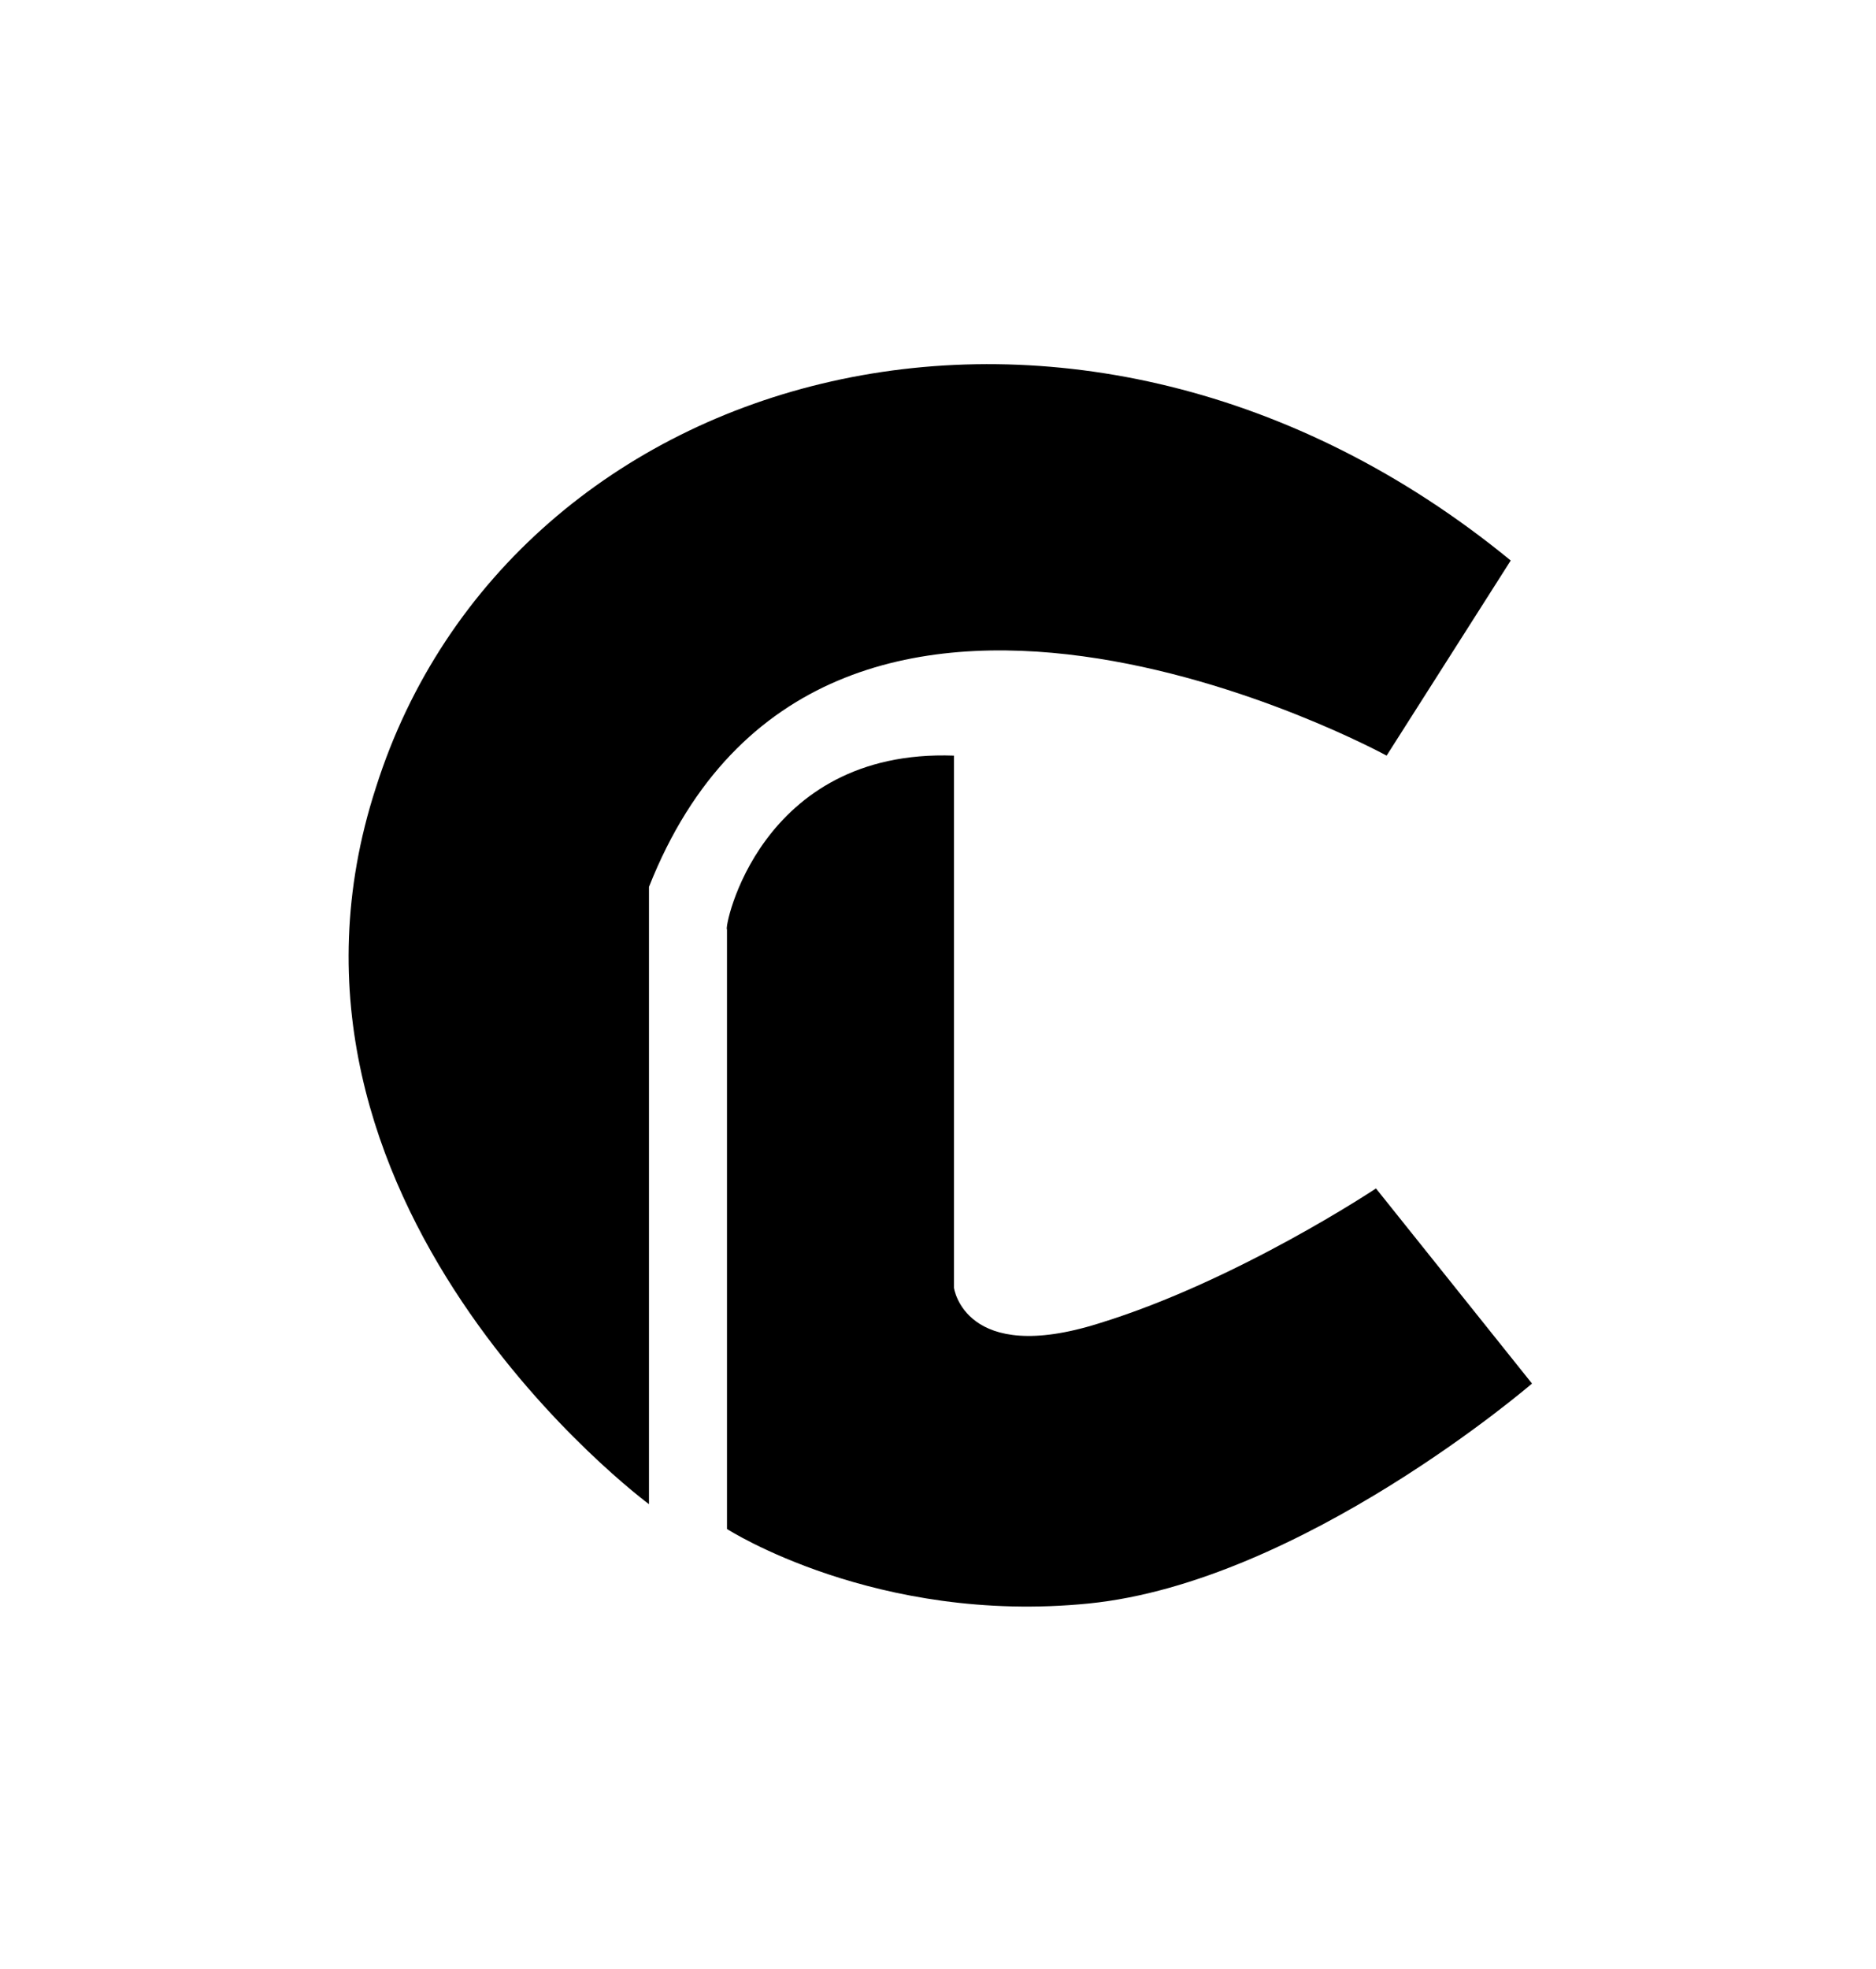
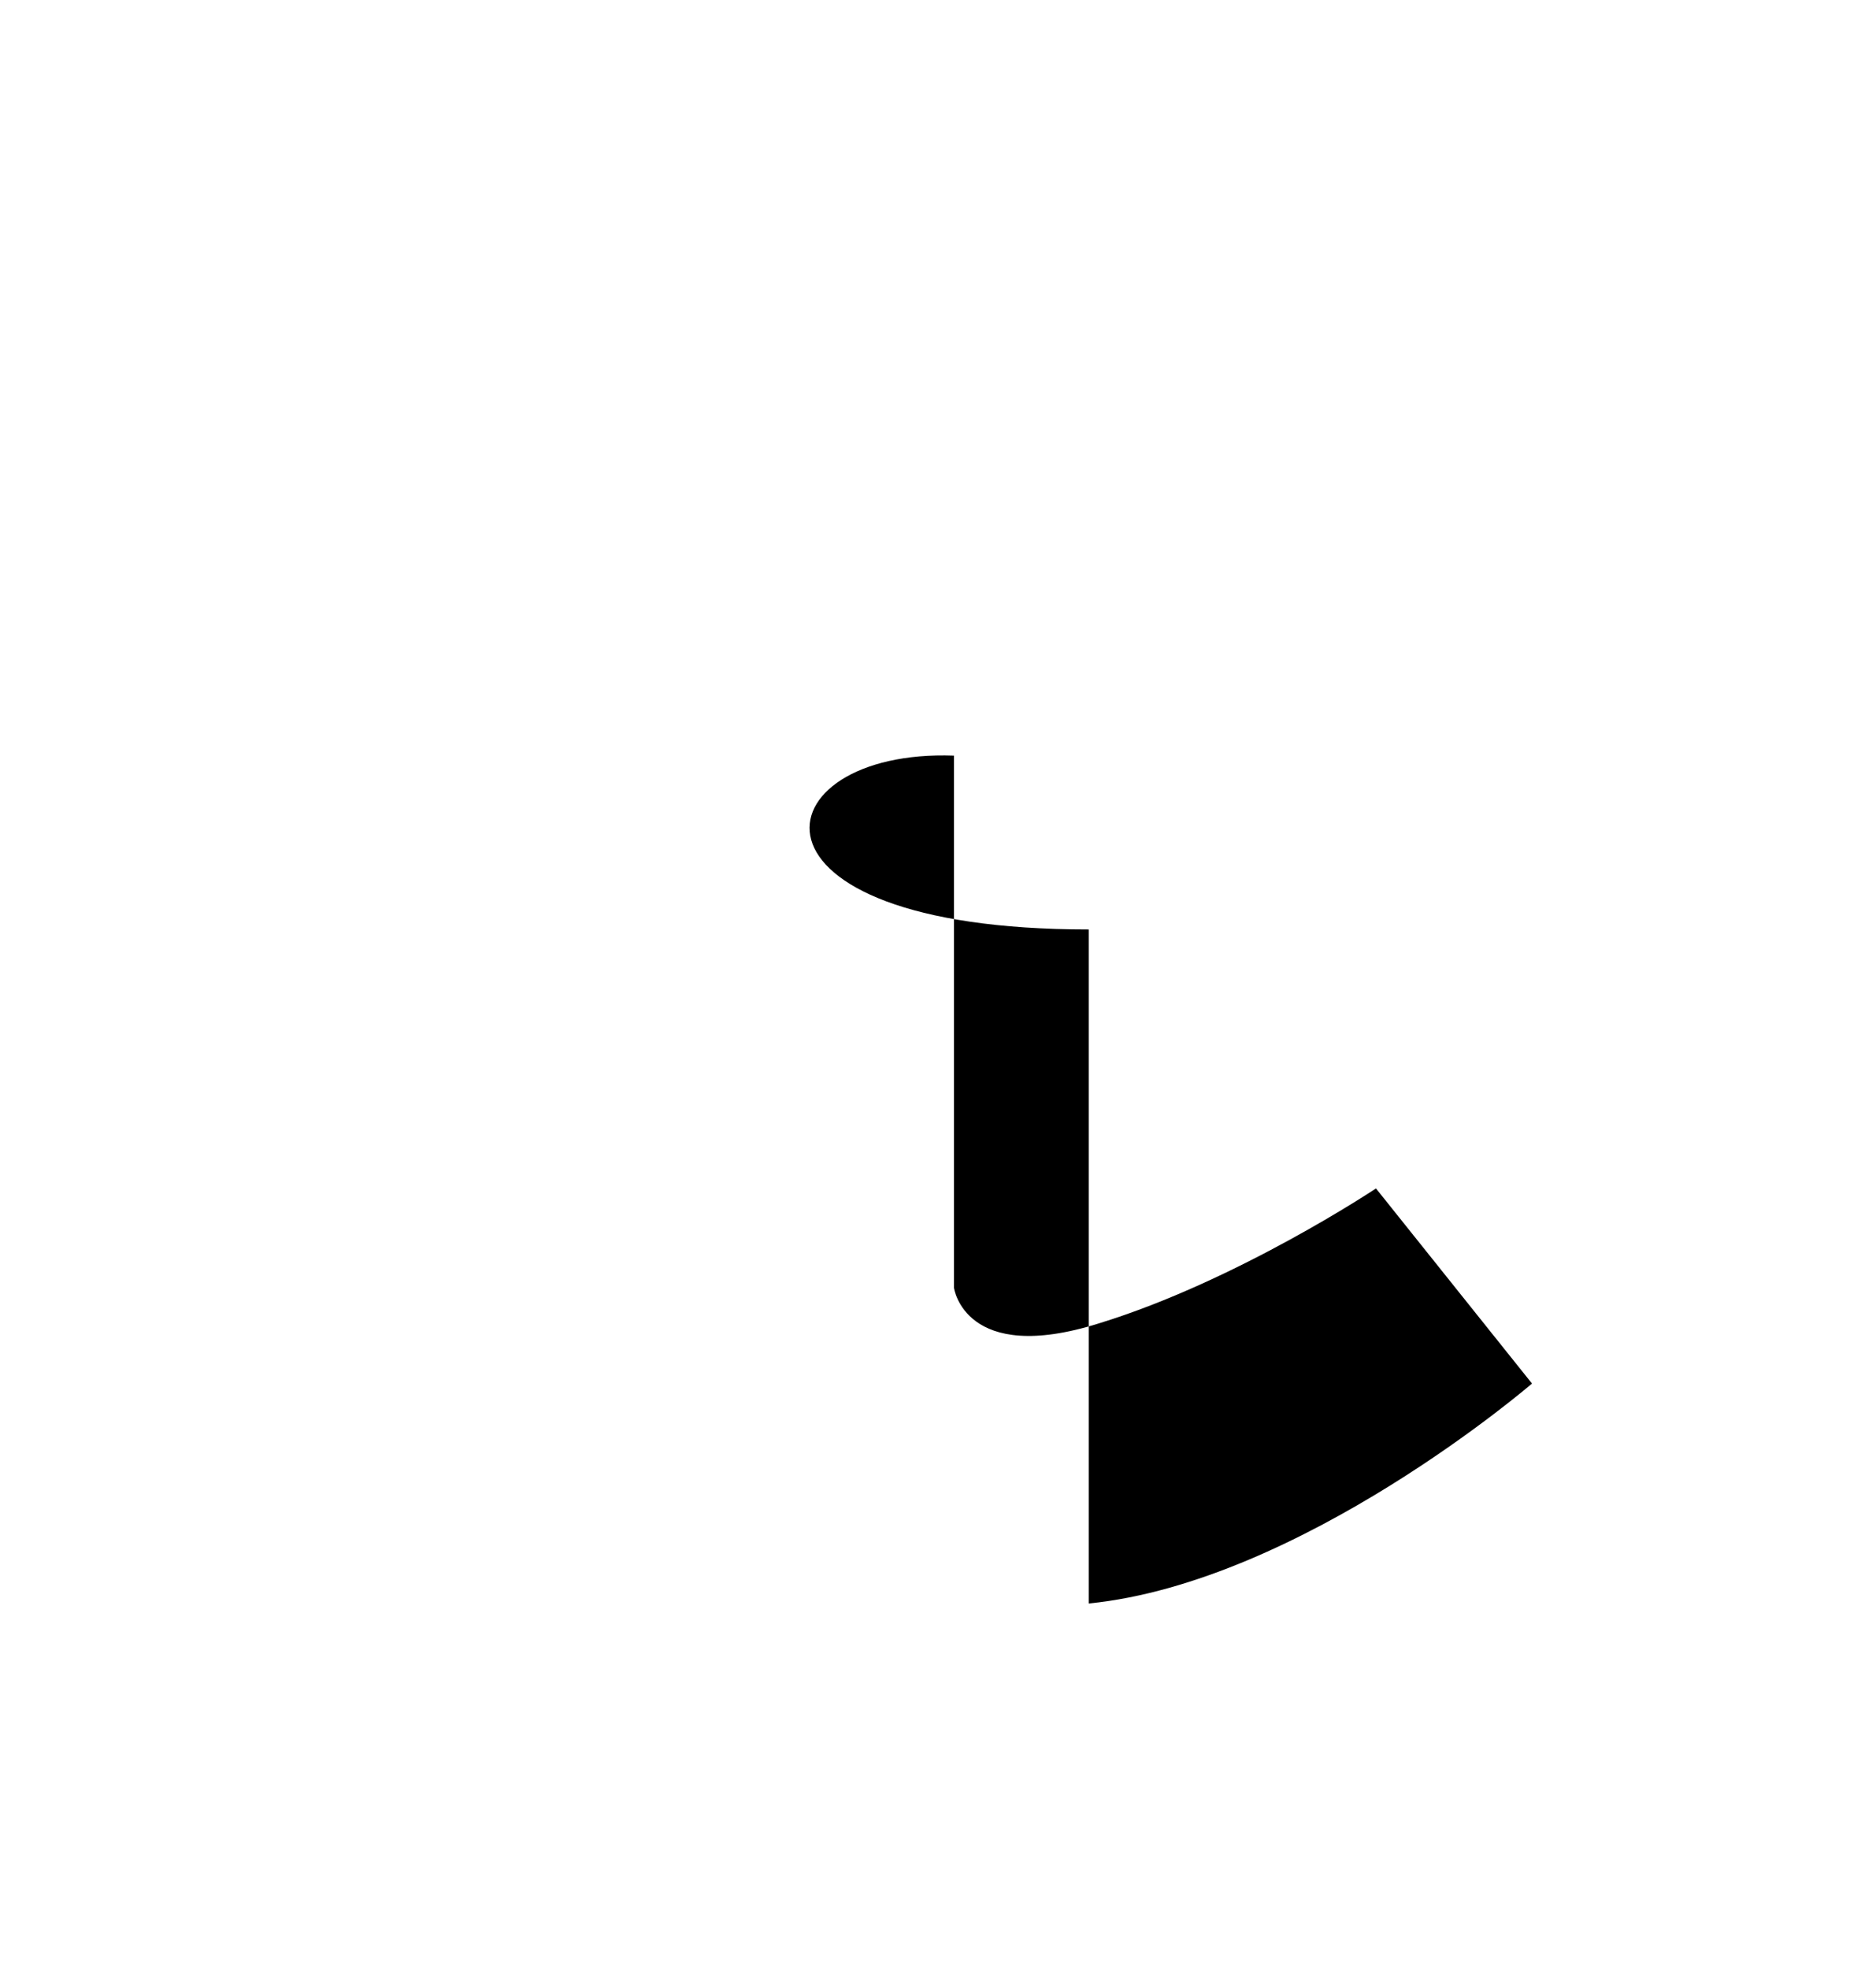
<svg xmlns="http://www.w3.org/2000/svg" version="1.1" id="_图层_2" x="0px" y="0px" viewBox="0 0 52.9 55.5" style="enable-background:new 0 0 52.9 55.5;" xml:space="preserve">
-   <path d="M42.6,15.8l-3.5,5.5c0,0-15.9-8.7-20.8,3.7v17.4c0,0-11.5-8.5-7.7-20.2C14.4,10.2,30.4,5.8,42.6,15.8" />
-   <path d="M26.9,21.3v15c0,0,0.3,2.2,4.1,1c3.9-1.2,7.8-3.8,7.8-3.8l4.4,5.5c0,0-6.5,5.6-12.5,6.2s-10.2-2.1-10.2-2.1V26.2  C20.4,26.2,21.4,21.1,26.9,21.3" />
+   <path d="M26.9,21.3v15c0,0,0.3,2.2,4.1,1c3.9-1.2,7.8-3.8,7.8-3.8l4.4,5.5c0,0-6.5,5.6-12.5,6.2V26.2  C20.4,26.2,21.4,21.1,26.9,21.3" />
</svg>